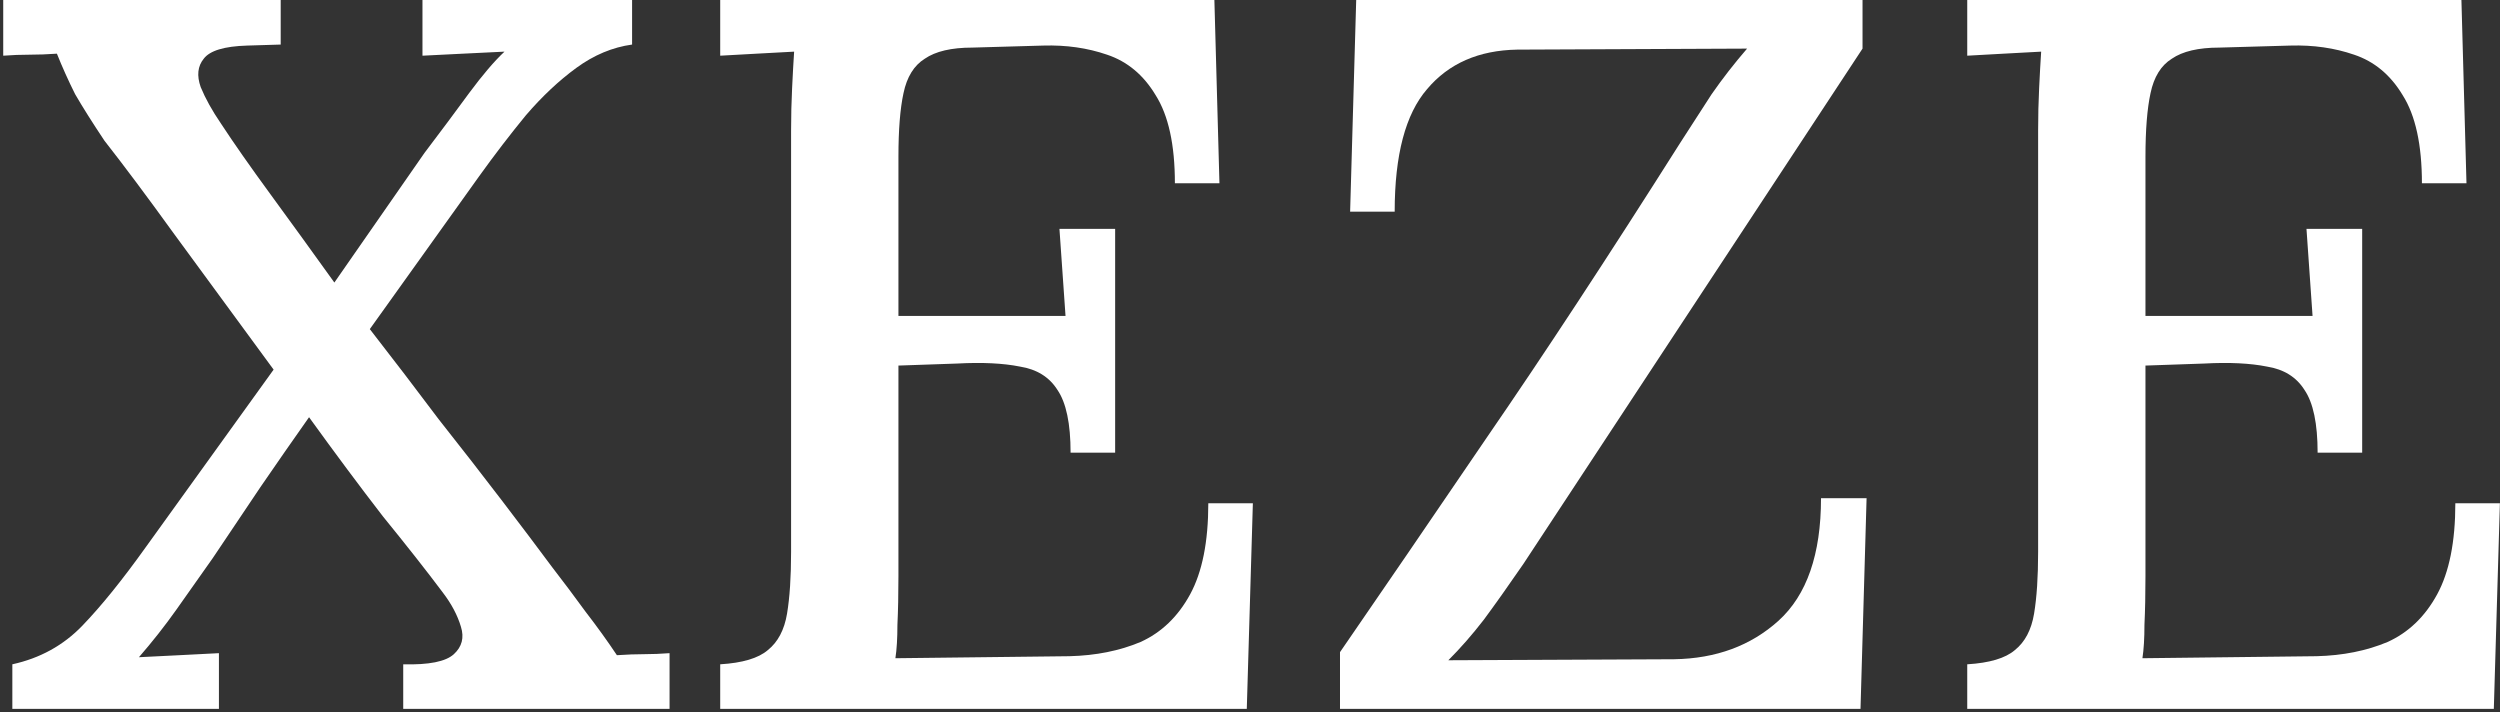
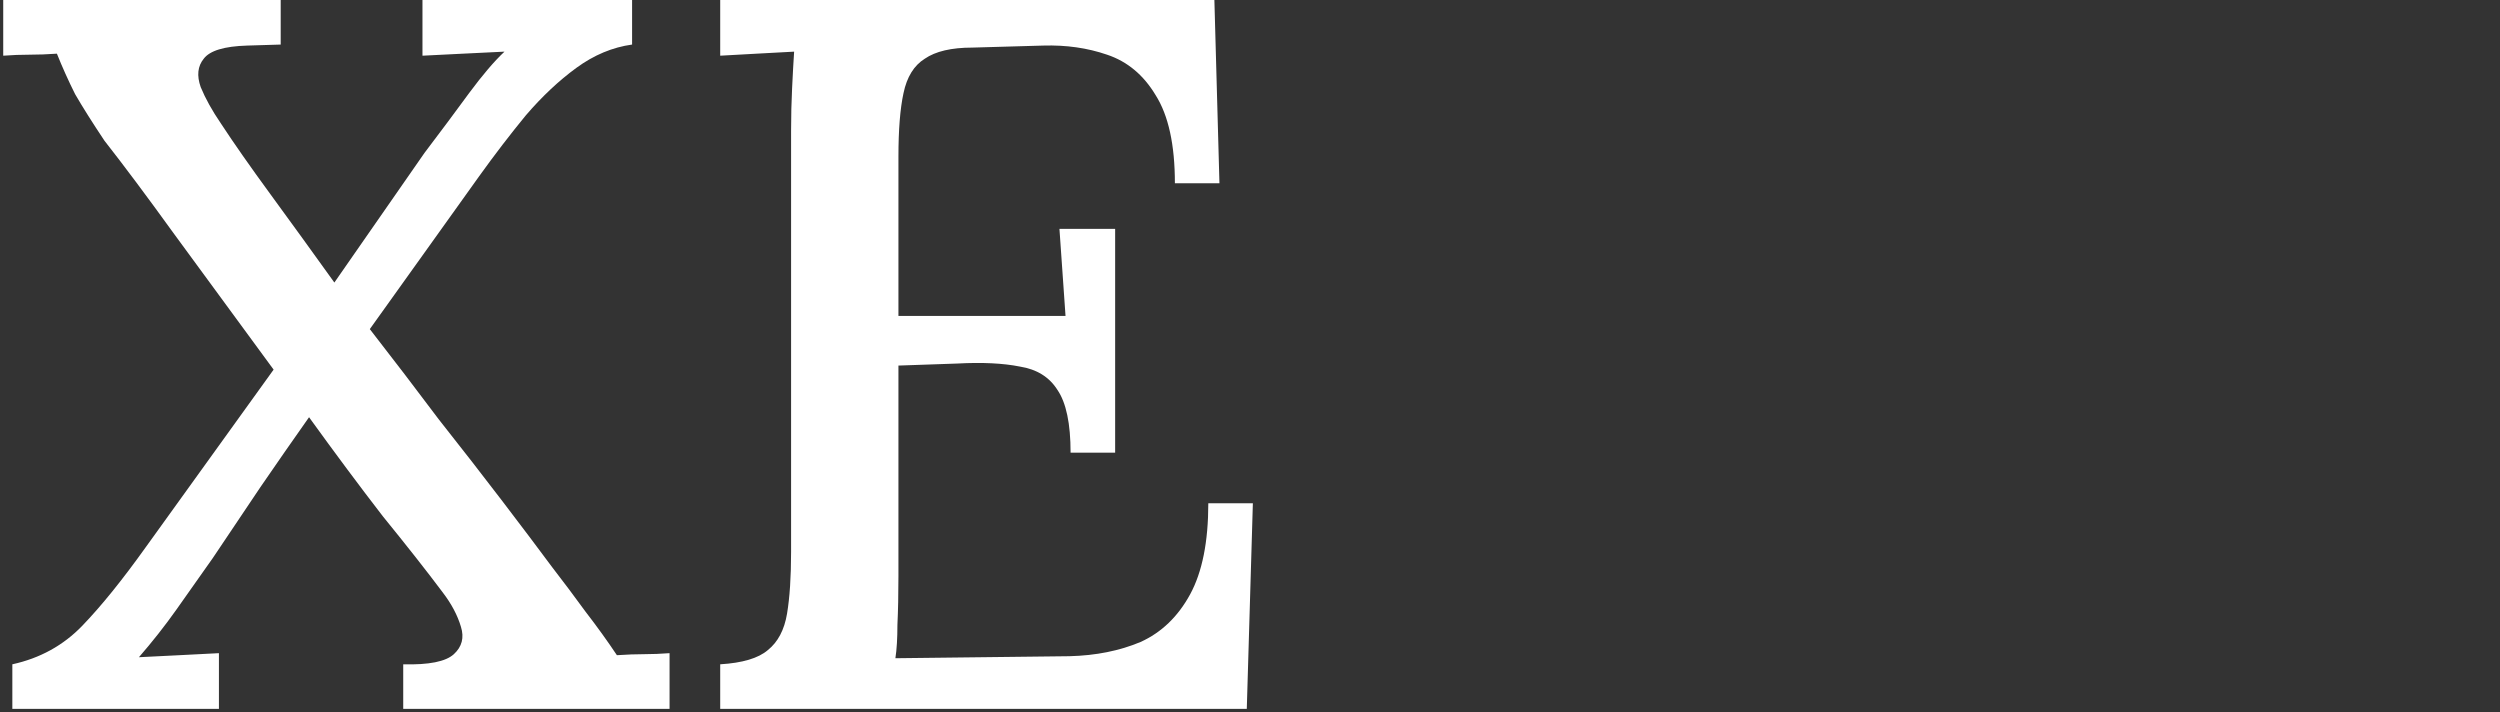
<svg xmlns="http://www.w3.org/2000/svg" width="316" height="90" viewBox="0 0 316 90" fill="none">
  <rect x="0" y="0" width="316" height="90" fill="#333333" stroke="none" />
  <path d="M1.56 89.6V83.968C5.059 83.2 8.003 81.579 10.392 79.104C12.781 76.629 15.469 73.301 18.456 69.12L34.584 46.72C29.464 39.723 25.24 33.963 21.912 29.44C18.584 24.832 15.683 20.949 13.208 17.792C11.672 15.488 10.435 13.525 9.496 11.904C8.643 10.197 7.875 8.491 7.192 6.784C5.997 6.869 4.845 6.912 3.736 6.912C2.627 6.912 1.517 6.955 0.408 7.04V0H35.48V5.632L31.256 5.76C28.355 5.845 26.52 6.4 25.752 7.424C24.984 8.363 24.856 9.557 25.368 11.008C25.965 12.459 26.819 13.995 27.928 15.616C29.549 18.091 31.64 21.077 34.2 24.576C36.76 28.075 39.448 31.787 42.264 35.712L53.656 19.328C55.789 16.512 57.667 13.995 59.288 11.776C60.995 9.472 62.488 7.723 63.768 6.528C62.147 6.613 60.397 6.699 58.52 6.784C56.643 6.869 54.936 6.955 53.4 7.04V0H79.896V5.632C77.421 5.973 75.075 6.955 72.856 8.576C70.637 10.197 68.504 12.203 66.456 14.592C64.493 16.981 62.531 19.541 60.568 22.272L46.744 41.6C49.731 45.44 52.632 49.237 55.448 52.992C58.349 56.661 61.037 60.117 63.512 63.36C65.987 66.603 68.077 69.376 69.784 71.68C71.235 73.557 72.643 75.435 74.008 77.312C75.459 79.189 76.781 81.024 77.976 82.816C79.256 82.731 80.408 82.688 81.432 82.688C82.456 82.688 83.523 82.645 84.632 82.56V89.6H50.968V83.968C54.211 84.053 56.344 83.627 57.368 82.688C58.392 81.749 58.691 80.597 58.264 79.232C57.837 77.781 57.069 76.331 55.96 74.88C53.912 72.149 51.395 68.949 48.408 65.28C45.507 61.525 42.392 57.344 39.064 52.736C37.016 55.637 34.968 58.581 32.92 61.568C30.957 64.469 28.952 67.456 26.904 70.528C25.283 72.832 23.747 75.008 22.296 77.056C20.845 79.104 19.267 81.109 17.56 83.072C19.181 82.987 20.888 82.901 22.68 82.816C24.472 82.731 26.136 82.645 27.672 82.56V89.6H1.56Z" fill="white" />
  <path d="M135.322 57.216C135.322 53.547 134.767 50.901 133.658 49.28C132.634 47.659 131.055 46.677 128.922 46.336C126.789 45.909 124.143 45.781 120.986 45.952L113.562 46.208V72.832C113.562 75.136 113.519 77.184 113.434 78.976C113.434 80.683 113.349 82.091 113.178 83.2L135.194 82.944C138.522 82.859 141.509 82.261 144.154 81.152C146.799 79.957 148.89 77.952 150.426 75.136C151.962 72.32 152.73 68.48 152.73 63.616H158.362L157.594 89.6H91.034V83.968C93.85 83.797 95.855 83.2 97.05 82.176C98.33 81.152 99.141 79.616 99.482 77.568C99.823 75.52 99.994 72.917 99.994 69.76V16.512C99.994 14.635 100.037 12.843 100.122 11.136C100.207 9.344 100.293 7.808 100.378 6.528C98.927 6.613 97.349 6.699 95.642 6.784C93.935 6.869 92.399 6.955 91.034 7.04V0H153.498L154.138 23.168H148.506C148.506 18.304 147.695 14.592 146.074 12.032C144.538 9.472 142.49 7.765 139.93 6.912C137.455 6.059 134.767 5.675 131.866 5.76L122.906 6.016C120.261 6.016 118.255 6.485 116.89 7.424C115.525 8.277 114.629 9.728 114.202 11.776C113.775 13.739 113.562 16.427 113.562 19.84V39.936H134.682L133.914 28.928H140.954V57.216H135.322Z" fill="white" />
-   <path d="M169.376 89.6V82.432C174.667 74.752 180.853 65.707 187.936 55.296C195.104 44.885 203.253 32.469 212.384 18.048C213.749 15.915 215.072 13.867 216.352 11.904C217.717 9.941 219.211 8.021 220.832 6.144L191.776 6.272C186.912 6.357 183.115 8.021 180.384 11.264C177.653 14.421 176.288 19.584 176.288 26.752H170.656L171.424 0H235.424V6.144L192.544 71.296C190.667 74.027 189.003 76.373 187.552 78.336C186.101 80.213 184.608 81.92 183.072 83.456L211.616 83.328C216.907 83.243 221.301 81.621 224.8 78.464C228.384 75.221 230.176 70.059 230.176 62.976H235.936L235.168 89.6H169.376Z" fill="white" />
-   <path d="M292.947 57.216C292.947 53.547 292.392 50.901 291.283 49.28C290.259 47.659 288.68 46.677 286.547 46.336C284.414 45.909 281.768 45.781 278.611 45.952L271.187 46.208V72.832C271.187 75.136 271.144 77.184 271.059 78.976C271.059 80.683 270.974 82.091 270.803 83.2L292.819 82.944C296.147 82.859 299.134 82.261 301.779 81.152C304.424 79.957 306.515 77.952 308.051 75.136C309.587 72.32 310.355 68.48 310.355 63.616H315.987L315.219 89.6H248.659V83.968C251.475 83.797 253.48 83.2 254.675 82.176C255.955 81.152 256.766 79.616 257.107 77.568C257.448 75.52 257.619 72.917 257.619 69.76V16.512C257.619 14.635 257.662 12.843 257.747 11.136C257.832 9.344 257.918 7.808 258.003 6.528C256.552 6.613 254.974 6.699 253.267 6.784C251.56 6.869 250.024 6.955 248.659 7.04V0H311.123L311.763 23.168H306.131C306.131 18.304 305.32 14.592 303.699 12.032C302.163 9.472 300.115 7.765 297.555 6.912C295.08 6.059 292.392 5.675 289.491 5.76L280.531 6.016C277.886 6.016 275.88 6.485 274.515 7.424C273.15 8.277 272.254 9.728 271.827 11.776C271.4 13.739 271.187 16.427 271.187 19.84V39.936H292.307L291.539 28.928H298.579V57.216H292.947Z" fill="white" />
</svg>